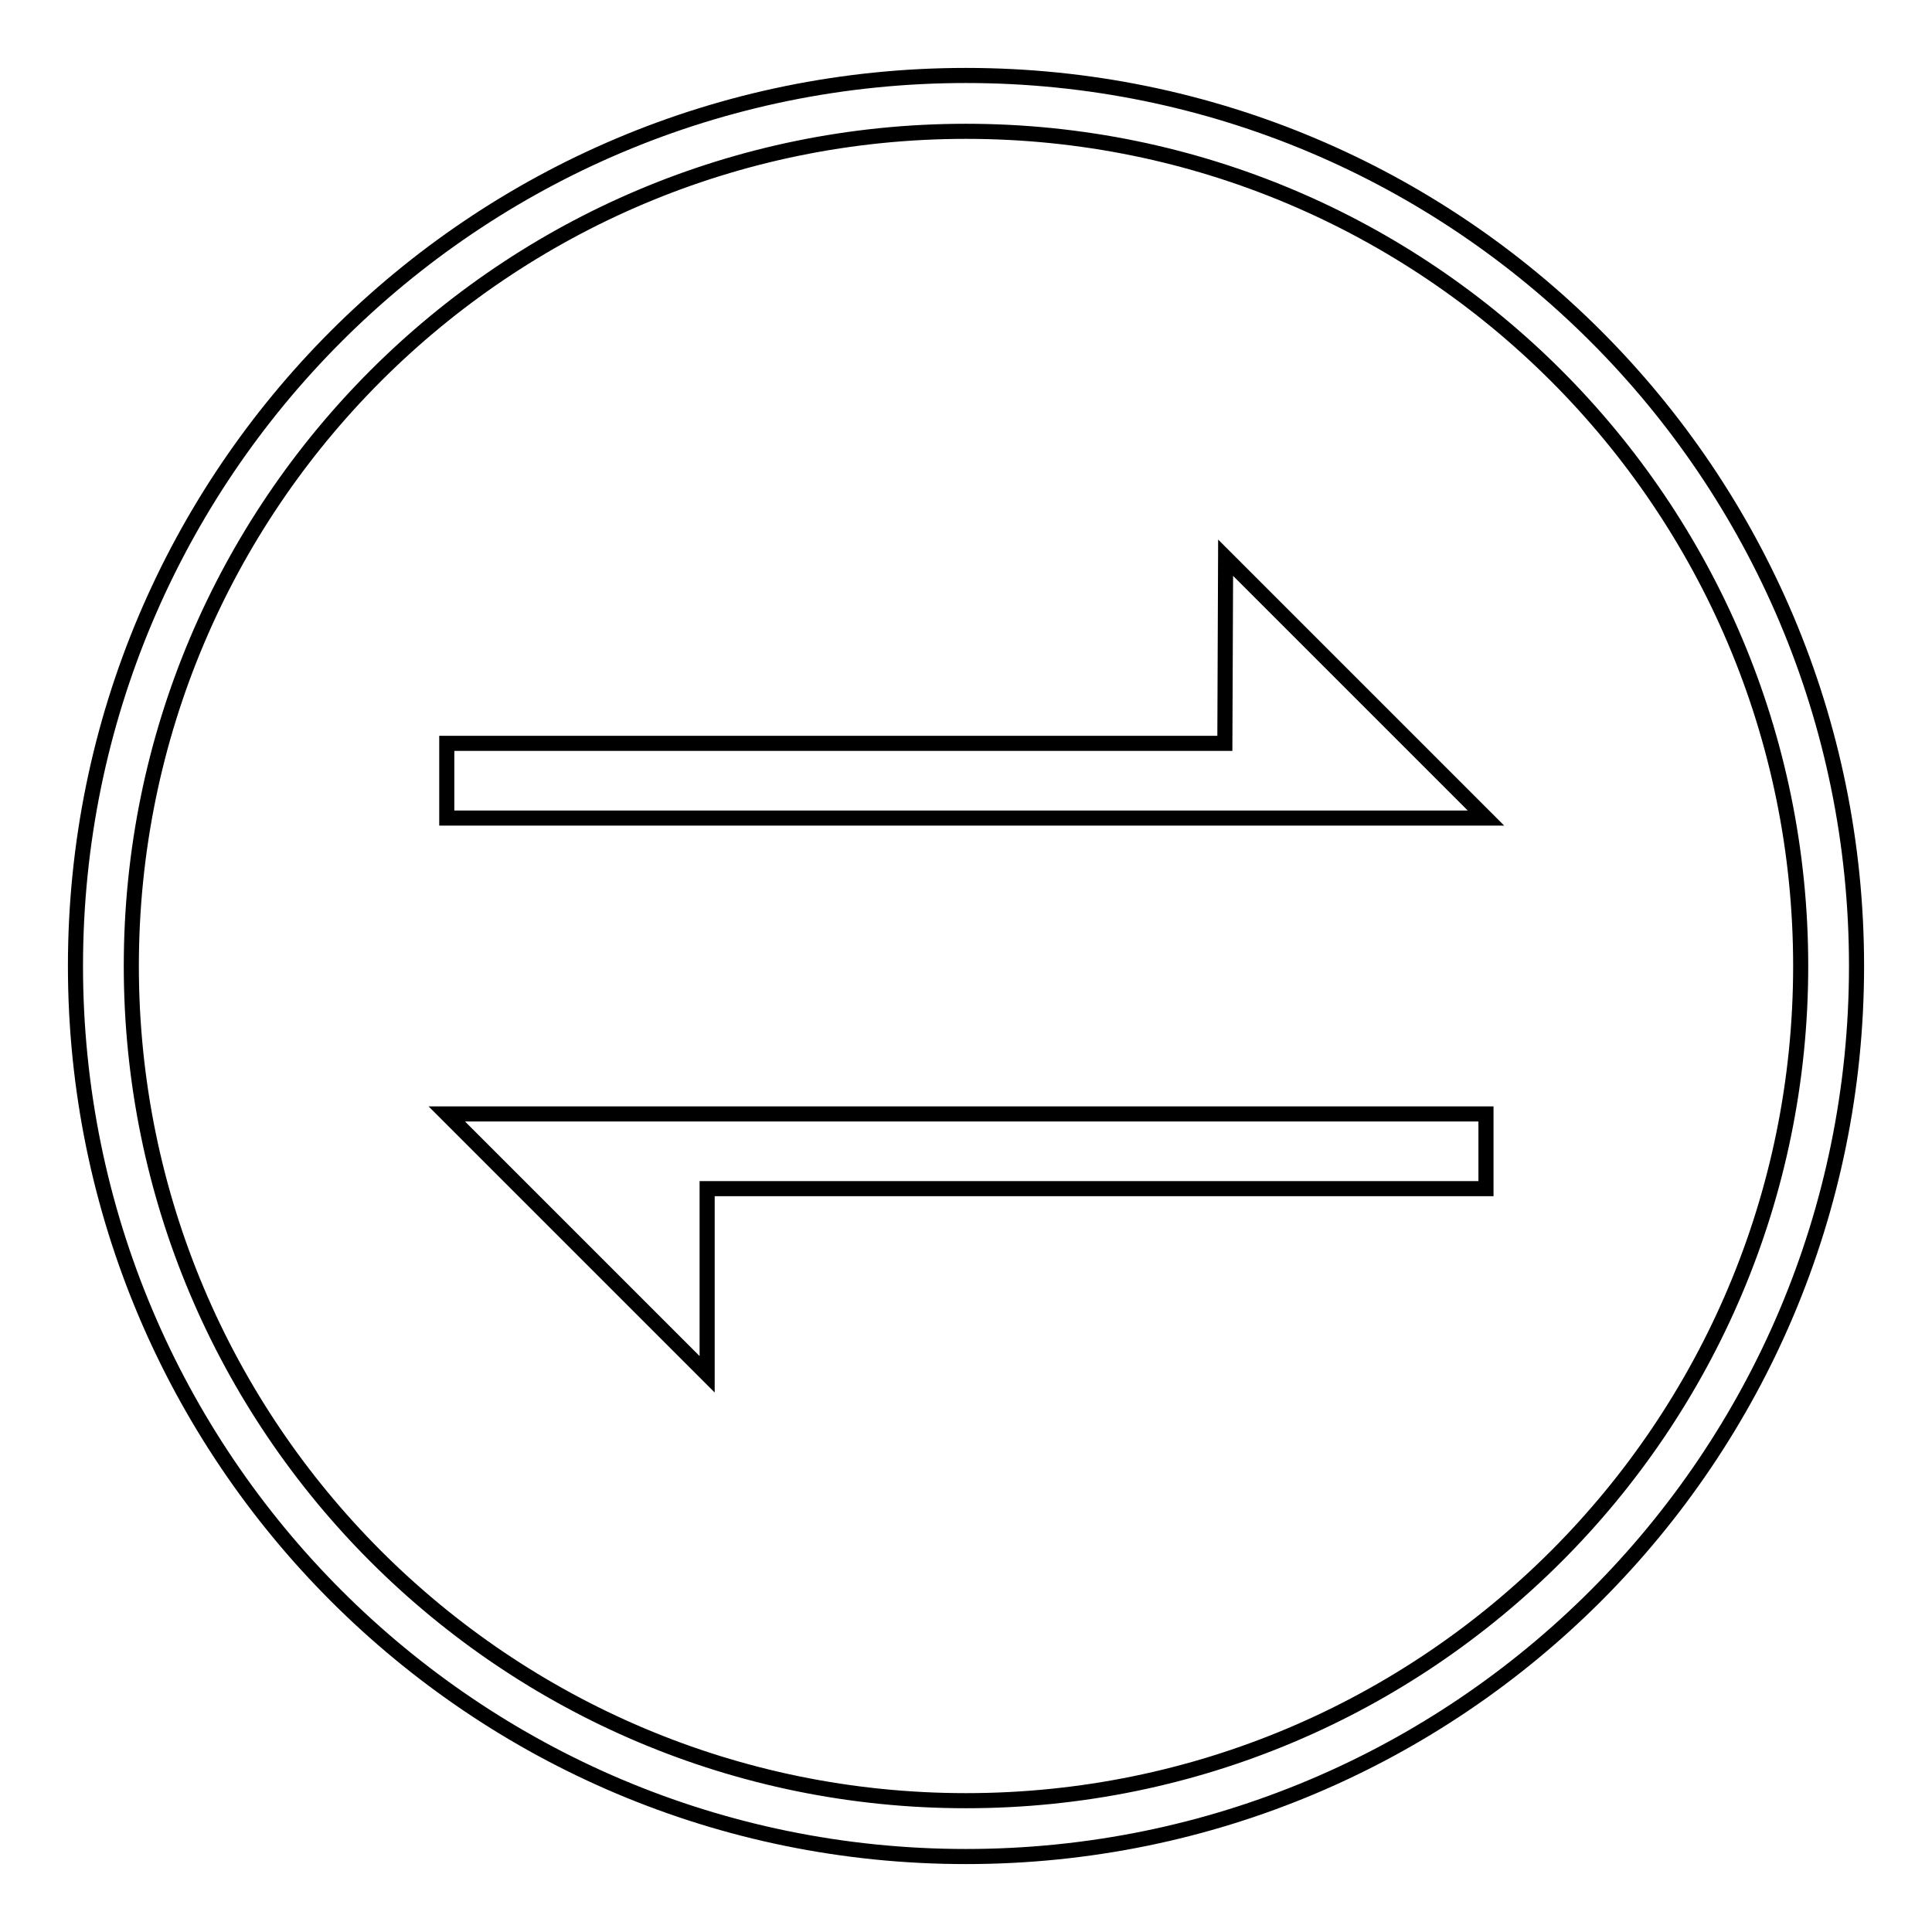
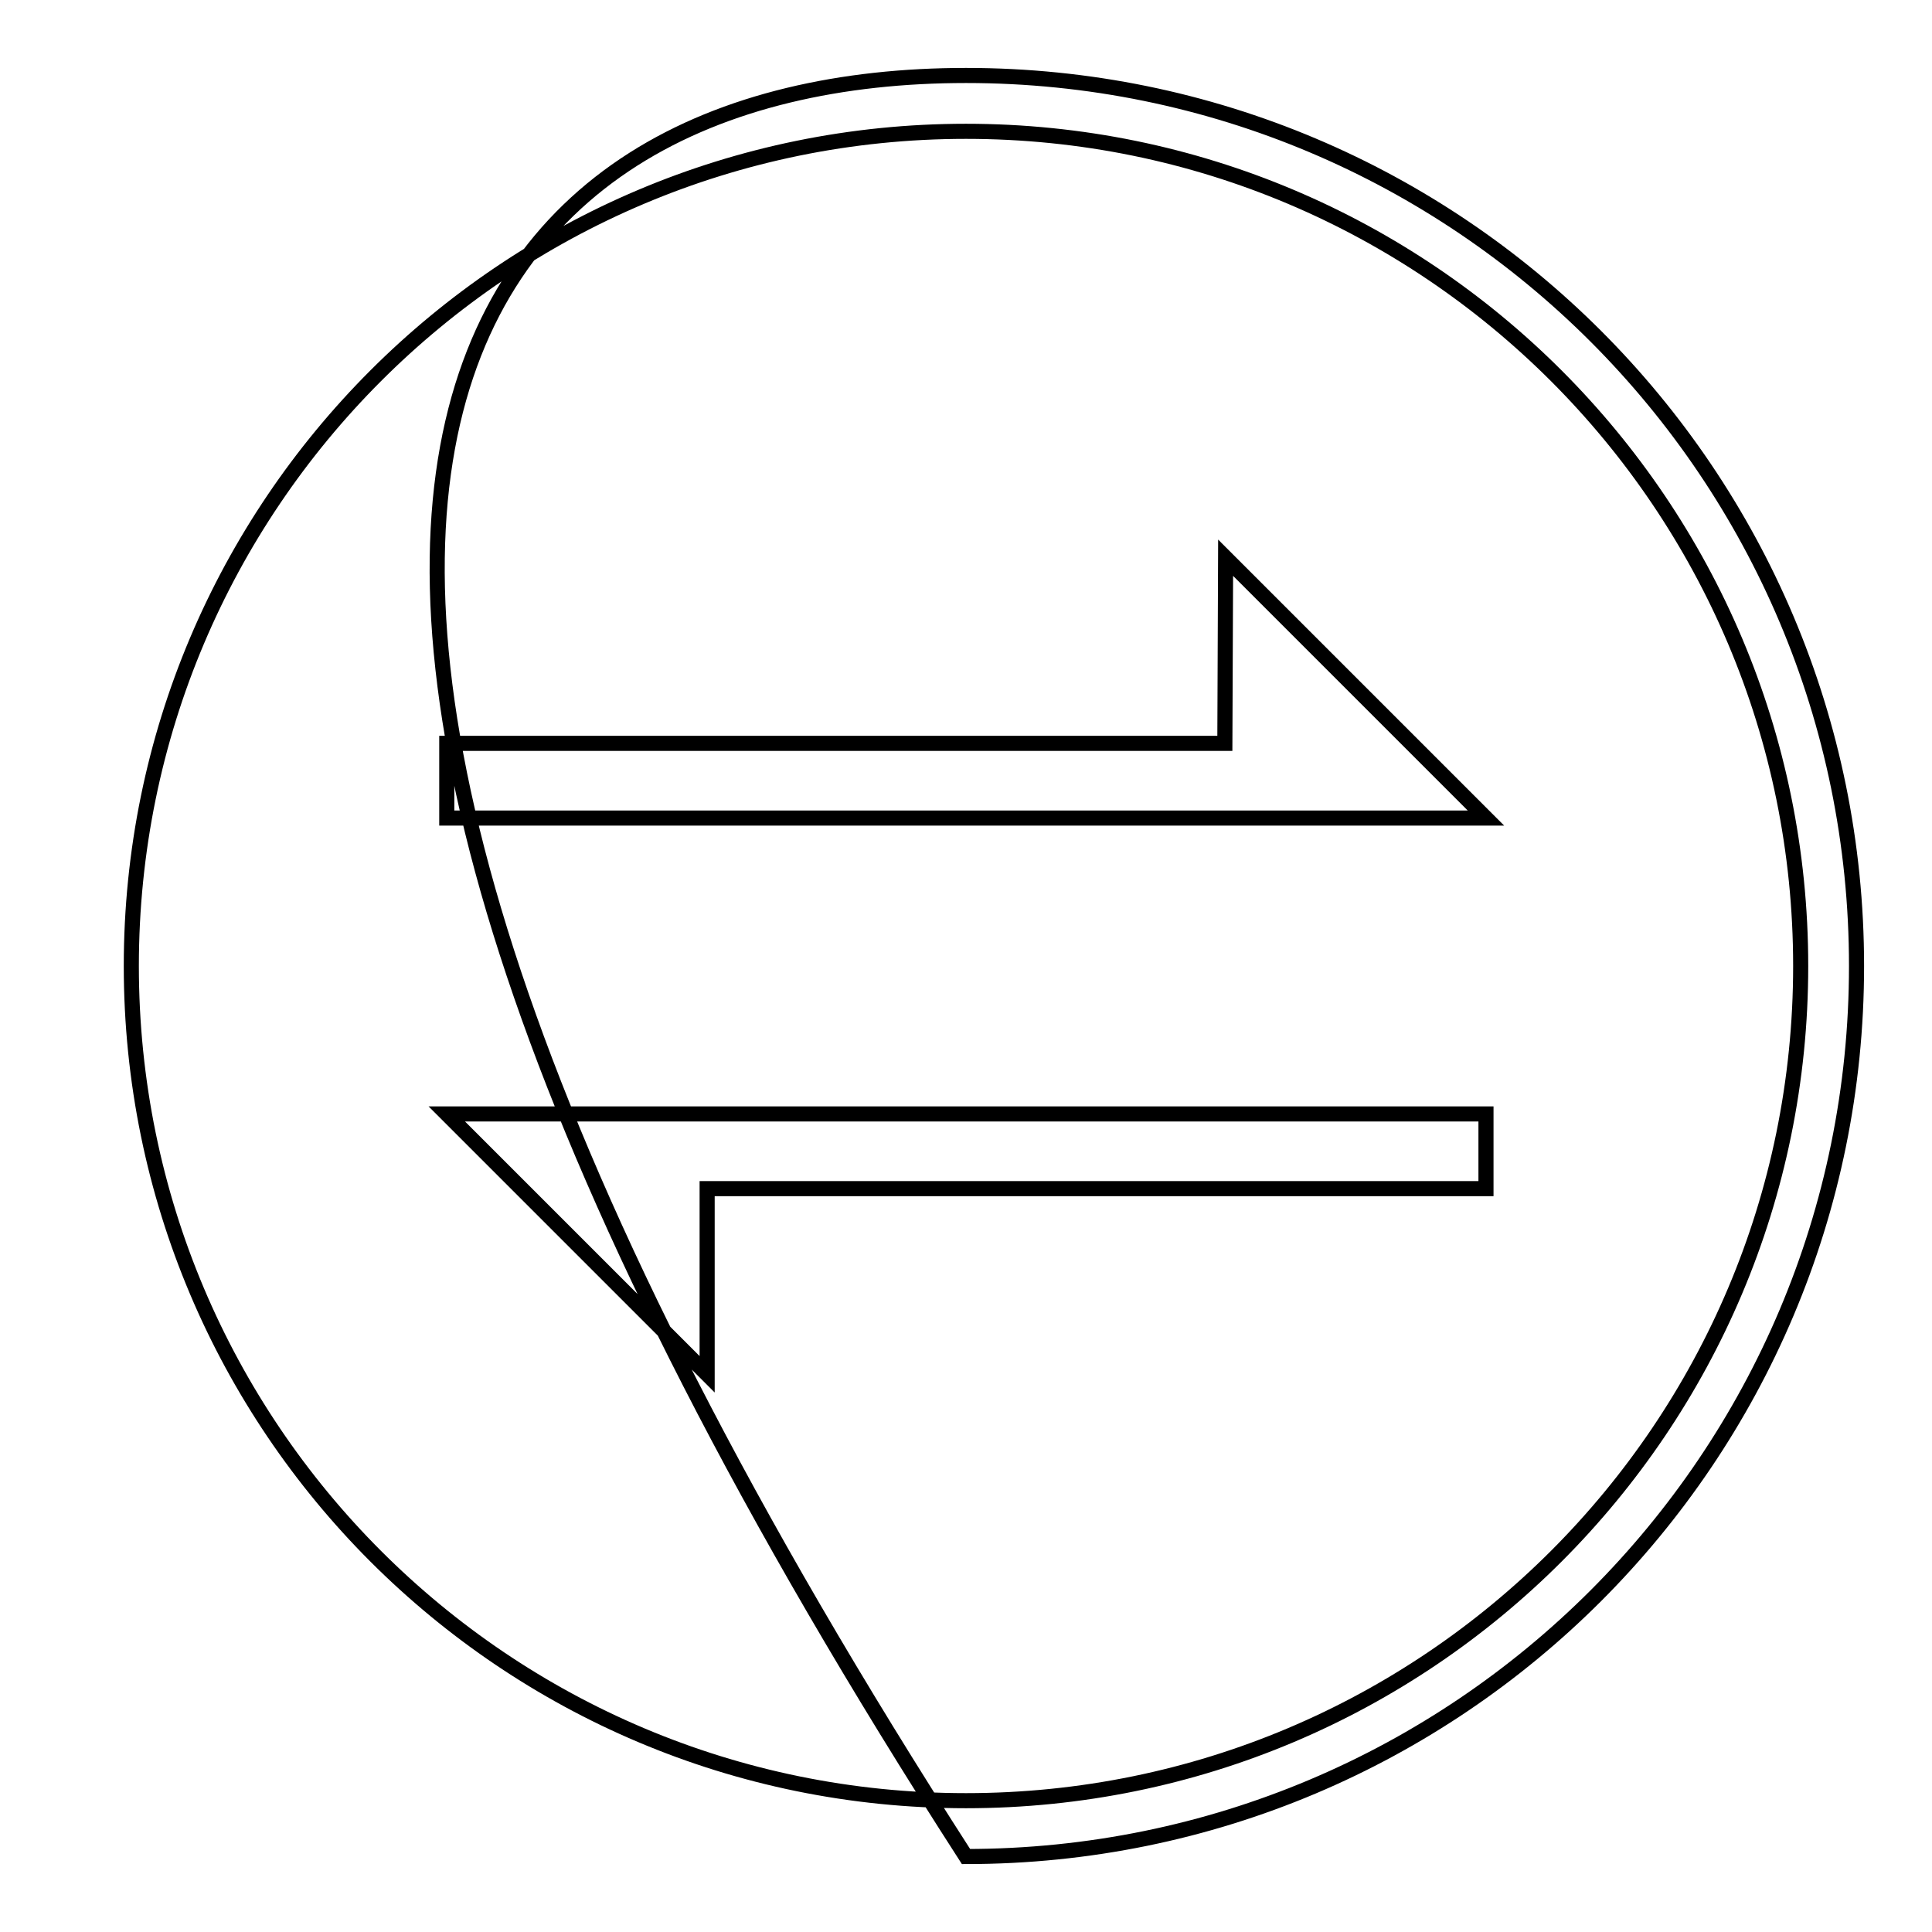
<svg xmlns="http://www.w3.org/2000/svg" version="1.1" x="0px" y="0px" viewBox="0 0 256 256" enable-background="new 0 0 256 256" xml:space="preserve">
  <g>
    <g>
-       <path stroke-width="2" fill-opacity="0" stroke="#000000" d="M59.2,147.6h137.7v9.9H93.7v24.6L59.2,147.6z M246,128c0,65.2-52.8,118-118,118c-65.2,0-118-52.8-118-118C10,62.8,62.8,10,128,10C193.2,10,246,62.8,246,128z M238.6,128c0-61.1-49.5-110.6-110.6-110.6C66.9,17.4,17.4,66.9,17.4,128c0,61.1,49.5,110.6,110.6,110.6C189.1,238.6,238.6,189.1,238.6,128z M162.3,98.5H59.2v9.9h137.7l-34.5-34.5L162.3,98.5L162.3,98.5z" />
+       <path stroke-width="2" fill-opacity="0" stroke="#000000" d="M59.2,147.6h137.7v9.9H93.7v24.6L59.2,147.6z M246,128c0,65.2-52.8,118-118,118C10,62.8,62.8,10,128,10C193.2,10,246,62.8,246,128z M238.6,128c0-61.1-49.5-110.6-110.6-110.6C66.9,17.4,17.4,66.9,17.4,128c0,61.1,49.5,110.6,110.6,110.6C189.1,238.6,238.6,189.1,238.6,128z M162.3,98.5H59.2v9.9h137.7l-34.5-34.5L162.3,98.5L162.3,98.5z" />
    </g>
  </g>
</svg>